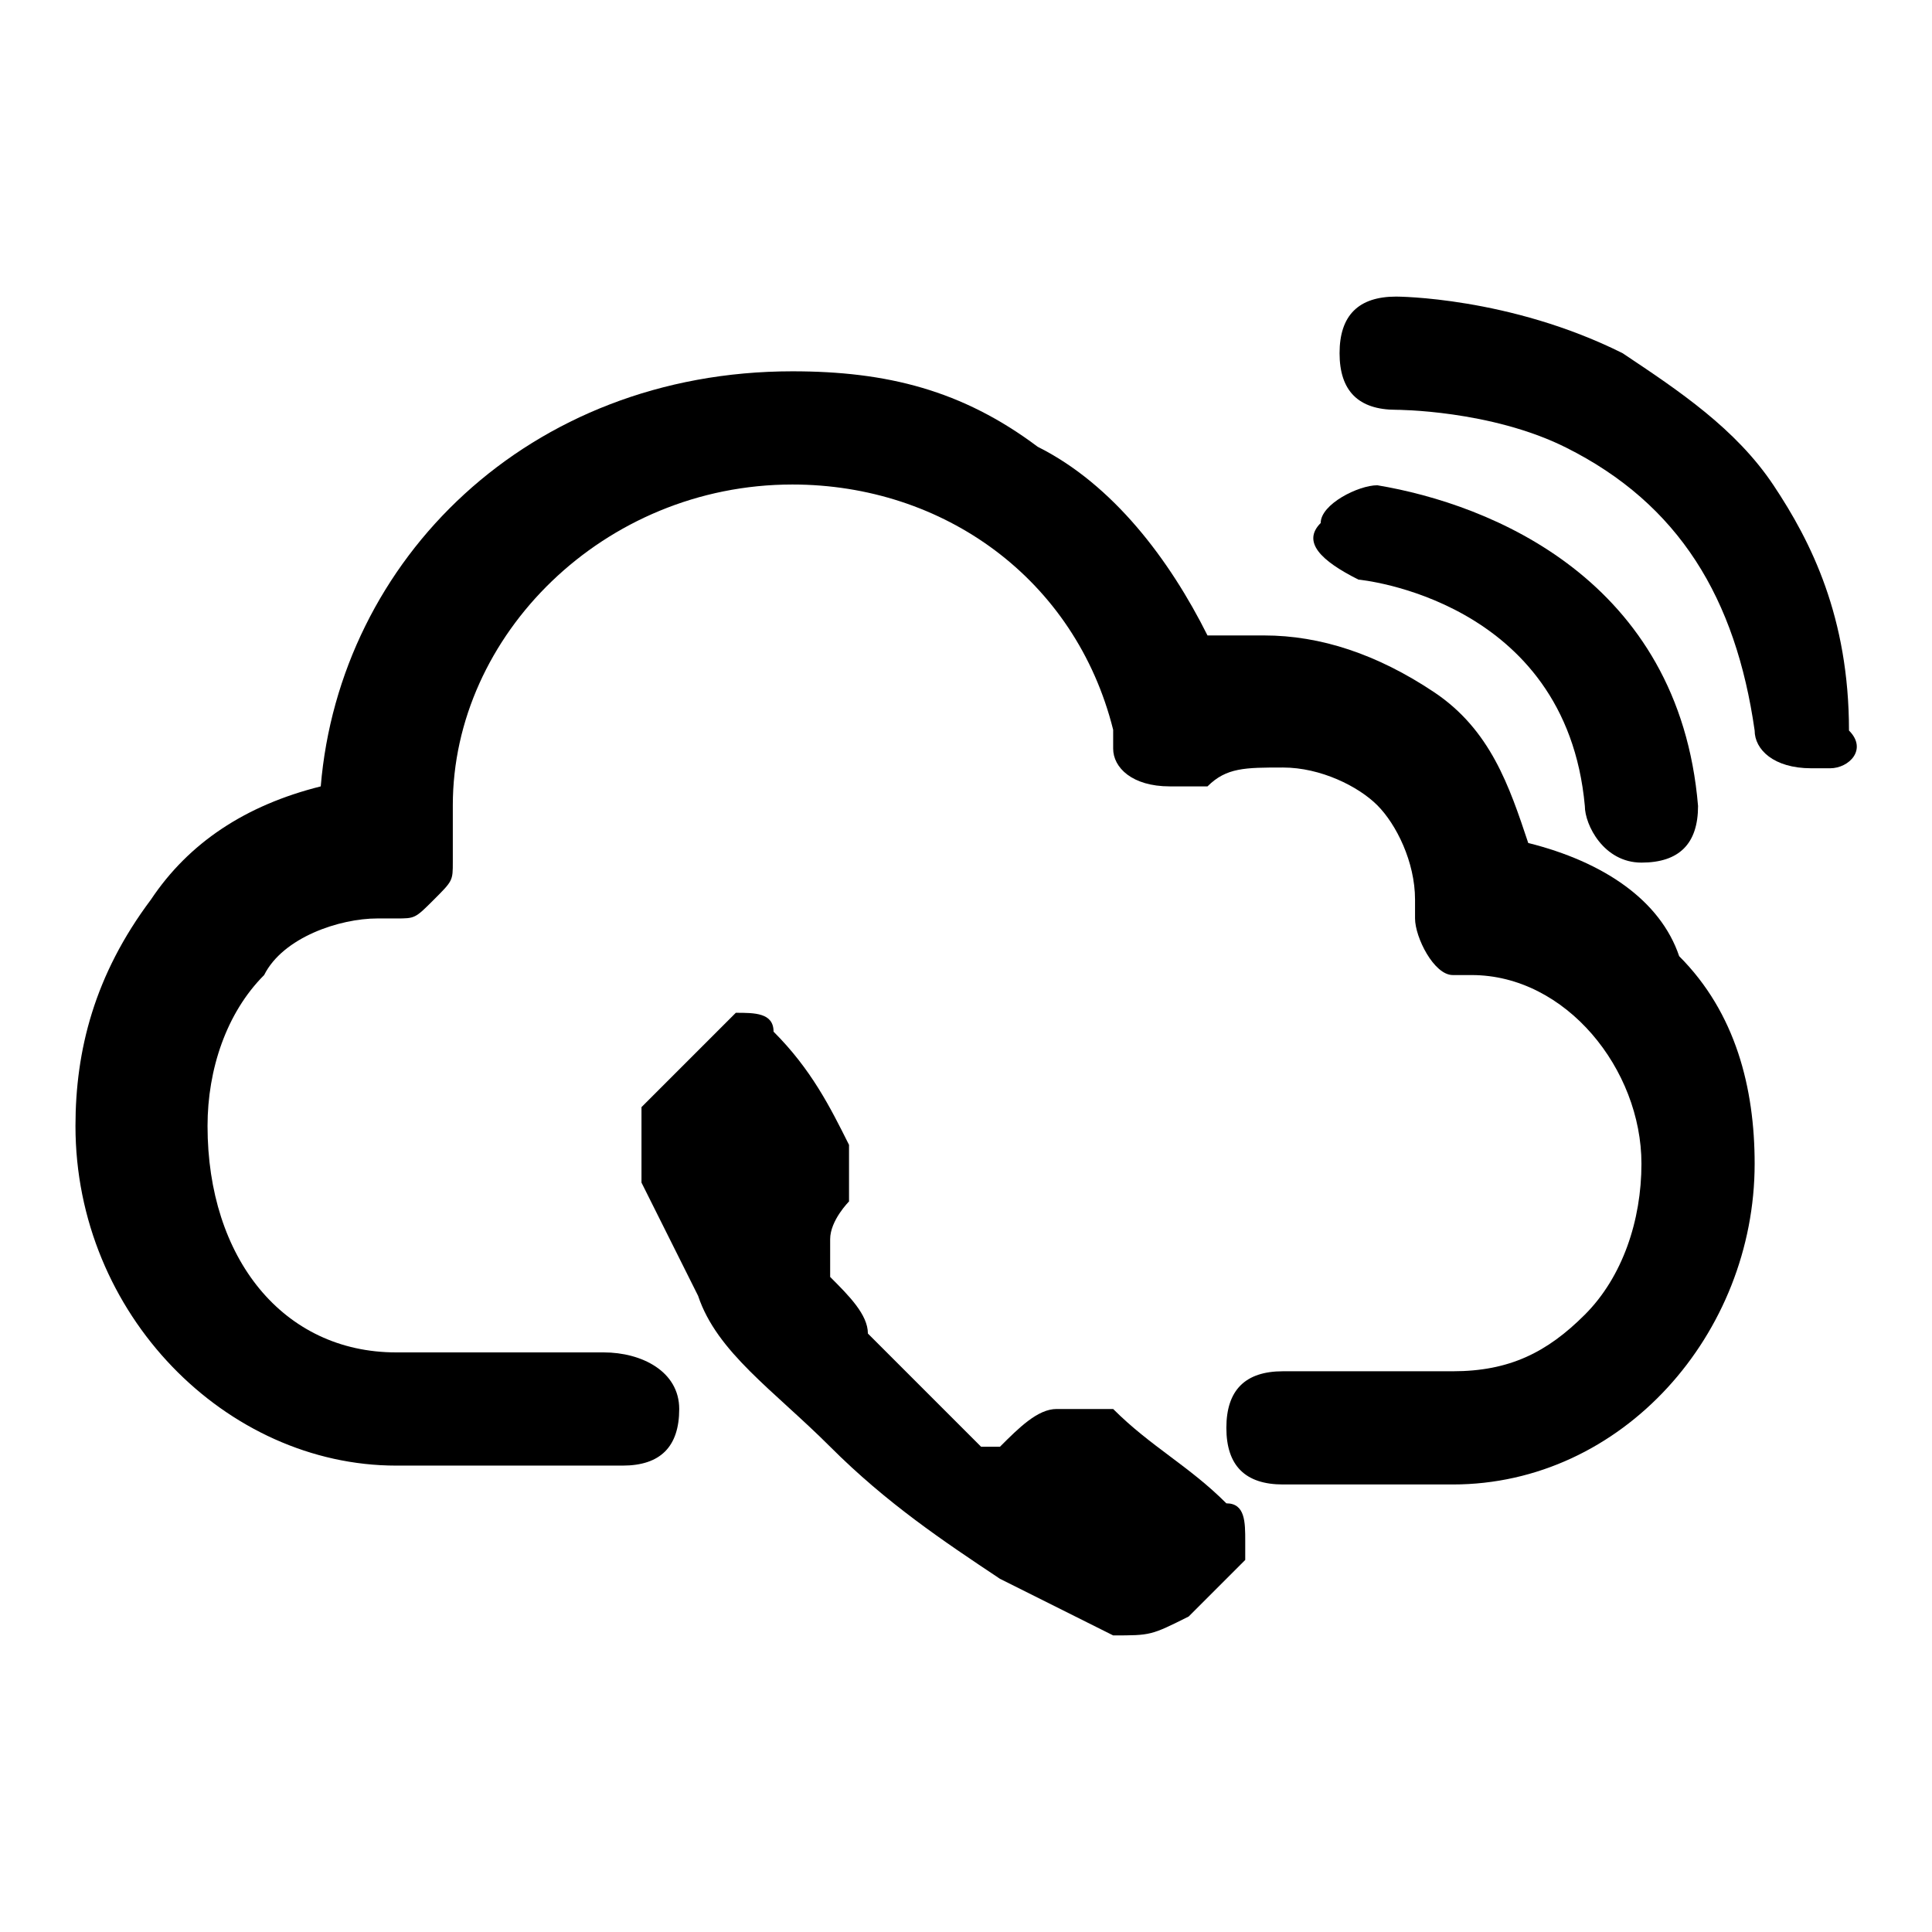
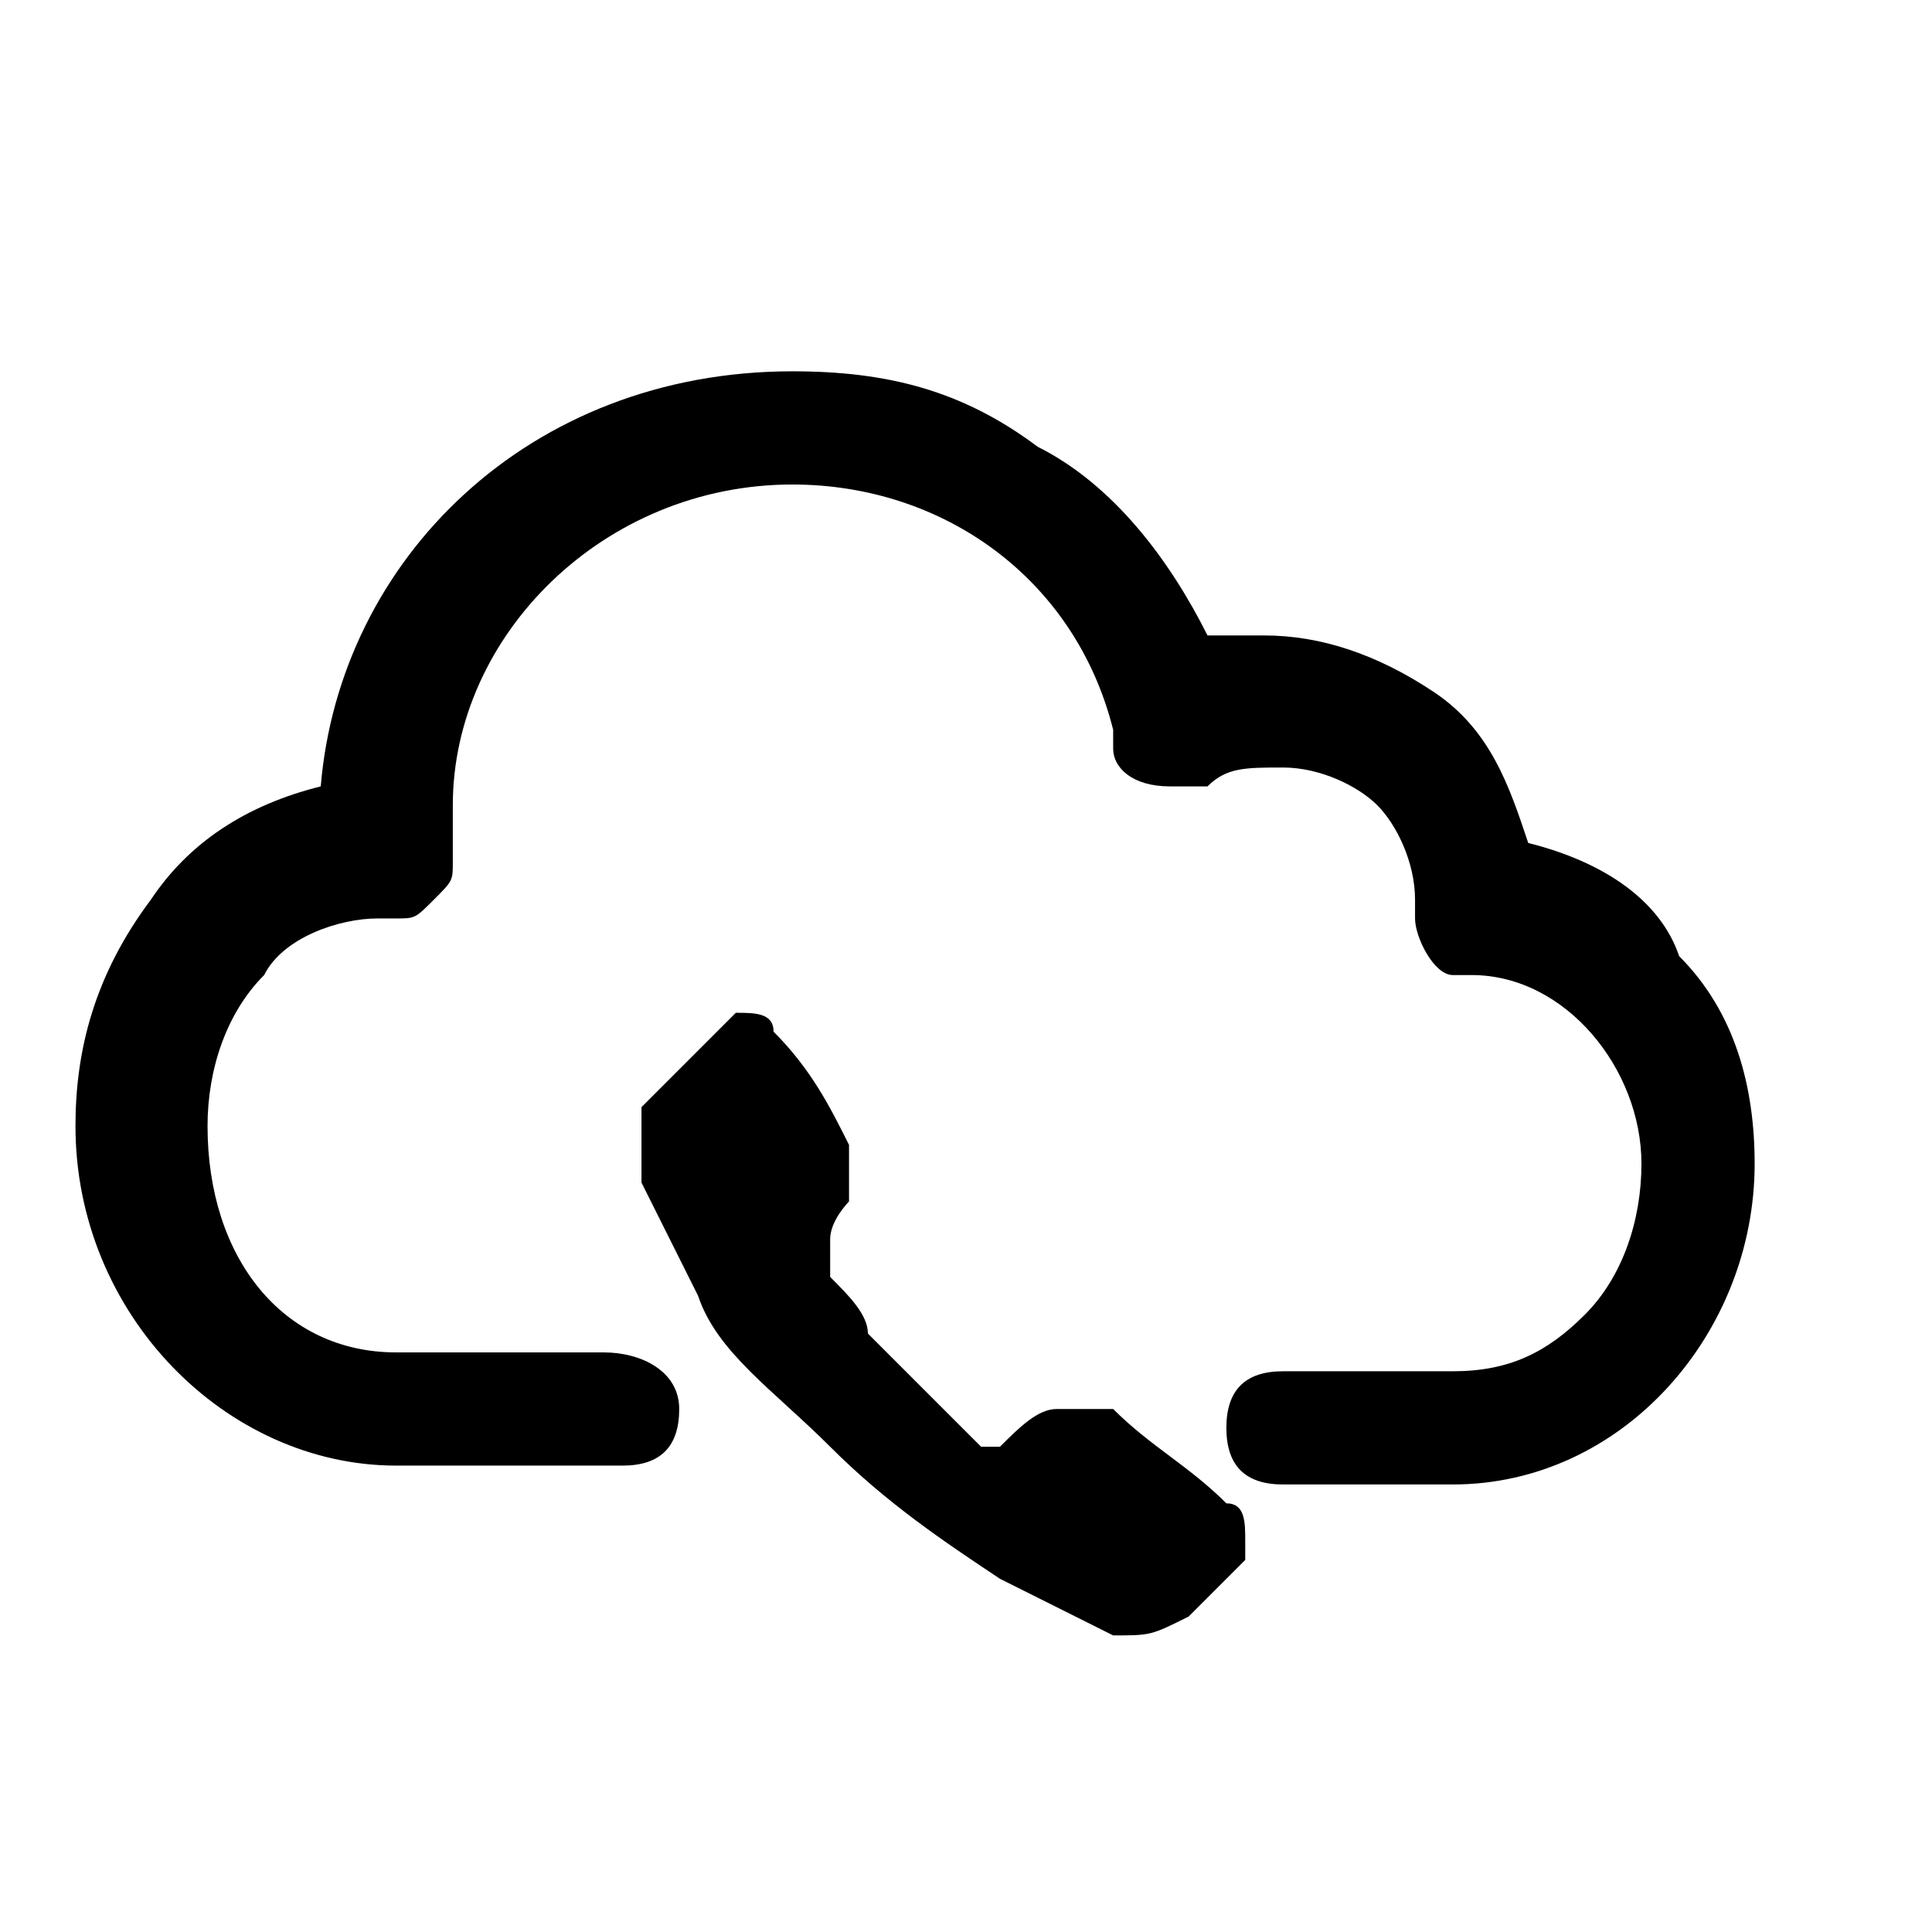
<svg xmlns="http://www.w3.org/2000/svg" version="1.1" x="0px" y="0px" viewBox="0 0 256 256" enable-background="new 0 0 256 256" xml:space="preserve">
  <g>
    <g>
-       <path fill="#000000" d="M180,76.8c0,0,27.5,2.5,30,30c0,2.5,2.5,7.5,7.5,7.5l0,0c5,0,7.5-2.5,7.5-7.5c-2.5-30-27.5-40-42.5-42.5l0,0c-2.5,0-7.5,2.5-7.5,5C172.5,71.8,175,74.3,180,76.8z" />
      <path fill="#000000" d="M147.5,186.7L147.5,186.7c-2.5,0-5,0-7.5,0c-2.5,0-5,2.5-7.5,5c0,0,0,0-2.5,0c-5-5-10-10-15-15c0-2.5-2.5-5-5-7.5c0,0,0,0,0-2.5v-2.5c0-2.5,2.5-5,2.5-5c0-2.5,0-5,0-7.5c-2.5-5-5-10-10-15c0-2.5-2.5-2.5-5-2.5l-2.5,2.5c-2.5,2.5-5,5-7.5,7.5l-2.5,2.5c0,0,0,2.5,0,5c0,2.5,0,2.5,0,5c2.5,5,5,10,7.5,15c2.5,7.5,10,12.5,17.5,20c7.5,7.5,15,12.5,22.5,17.5c5,2.5,10,5,15,7.5c5,0,5,0,10-2.5c2.5-2.5,5-5,7.5-7.5v-2.5c0-2.5,0-5-2.5-5C157.5,194.2,152.5,191.7,147.5,186.7z" />
      <path fill="#000000" d="M202.5,111.7L202.5,111.7c-2.5-7.5-5-15-12.5-20c-7.5-5-15-7.5-22.5-7.5c-2.5,0-5,0-7.5,0l0,0c-5-10-12.5-20-22.5-25c-10-7.5-20-10-32.5-10c-35,0-60,25-62.5,55l0,0c-10,2.5-17.5,7.5-22.5,15c-7.5,10-10,20-10,30c0,25,20,45,42.5,45h30c5,0,7.5-2.5,7.5-7.5c0-5-5-7.5-10-7.5H52.5c-15,0-25-12.5-25-30c0-7.5,2.5-15,7.5-20c2.5-5,10-7.5,15-7.5h2.5c2.5,0,2.5,0,5-2.5c2.5-2.5,2.5-2.5,2.5-5v-2.5c0-2.5,0-2.5,0-5c0-22.5,20-42.5,45-42.5c20,0,37.5,12.5,42.5,32.5v2.5c0,2.5,2.5,5,7.5,5h2.5h2.5c2.5-2.5,5-2.5,10-2.5c5,0,10,2.5,12.5,5c2.5,2.5,5,7.5,5,12.5v2.5c0,2.5,2.5,7.5,5,7.5h2.5c12.5,0,22.5,12.5,22.5,25c0,7.5-2.5,15-7.5,20c-5,5-10,7.5-17.5,7.5H170c-5,0-7.5,2.5-7.5,7.5c0,5,2.5,7.5,7.5,7.5h22.5c22.5,0,40-20,40-42.5c0-10-2.5-20-10-27.5C220,119.3,212.5,114.2,202.5,111.7z" />
-       <path fill="#000000" d="M235,64.3c-5-7.5-12.5-12.5-20-17.5c-15-7.5-30-7.5-30-7.5c-5,0-7.5,2.5-7.5,7.5c0,5,2.5,7.5,7.5,7.5c0,0,12.5,0,22.5,5c15,7.5,22.5,20,25,37.5c0,2.5,2.5,5,7.5,5l0,0h2.5c2.5,0,5-2.5,2.5-5C245,81.8,240,71.8,235,64.3z" />
    </g>
  </g>
</svg>